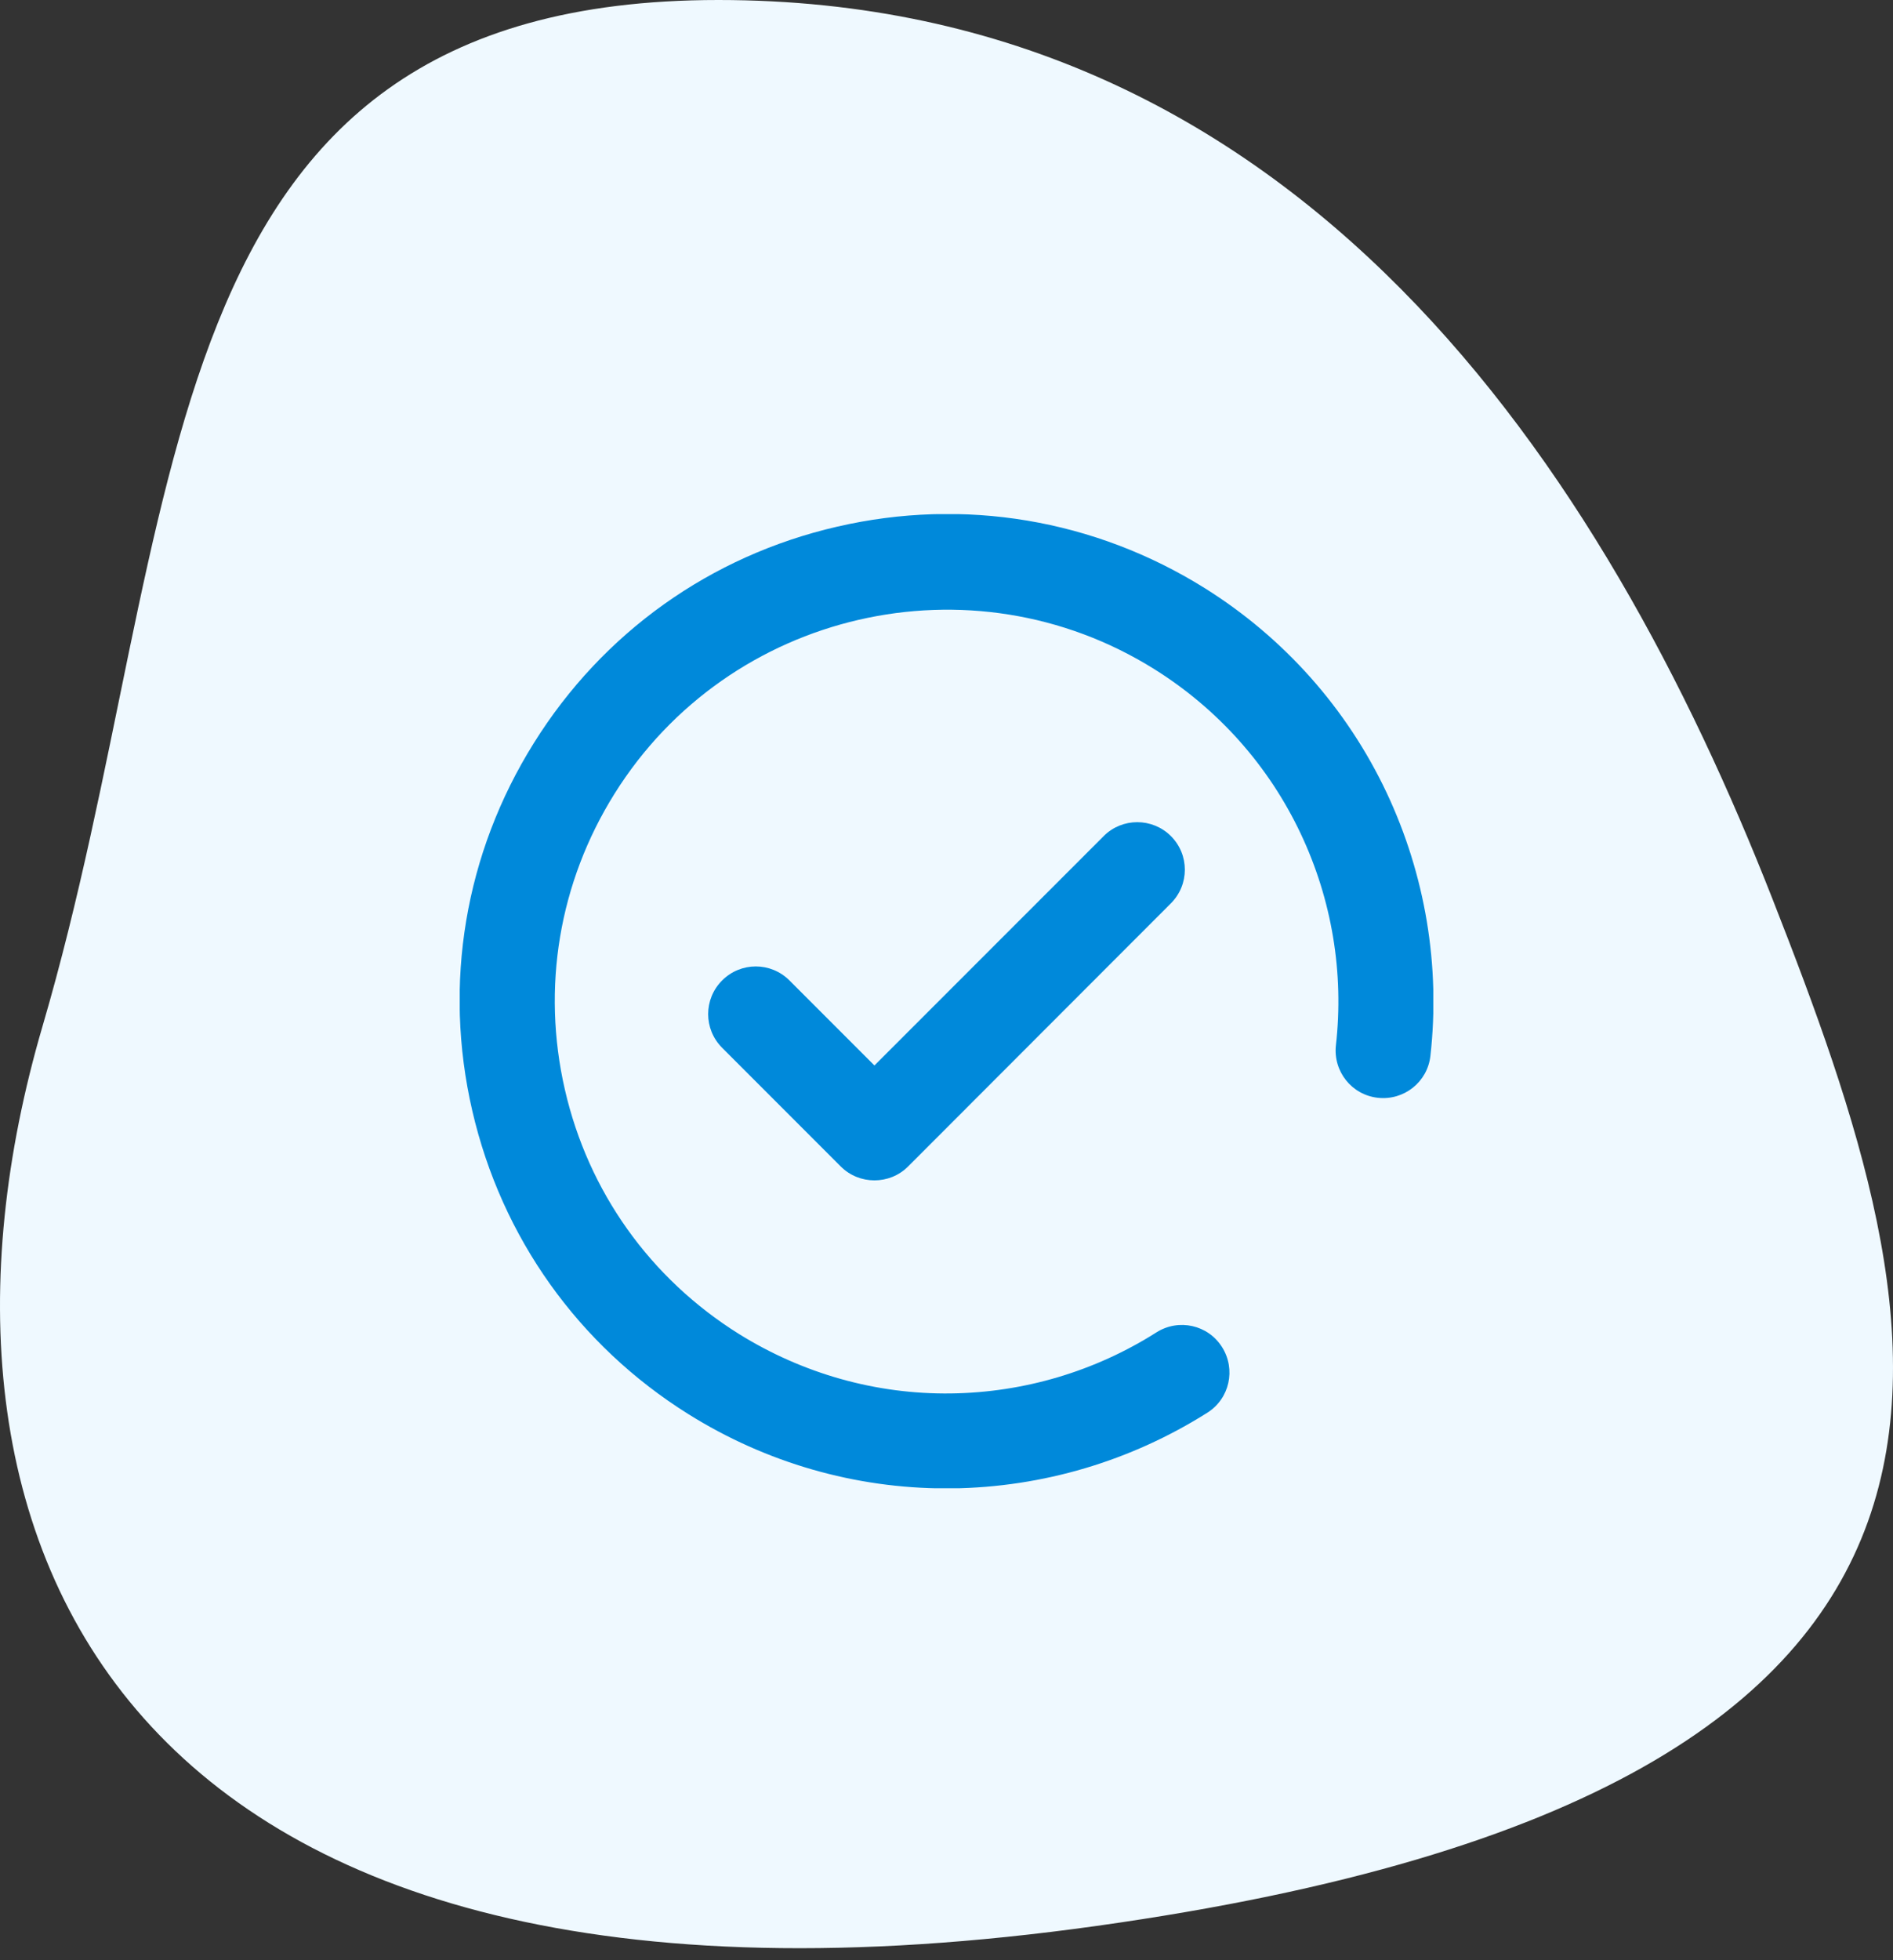
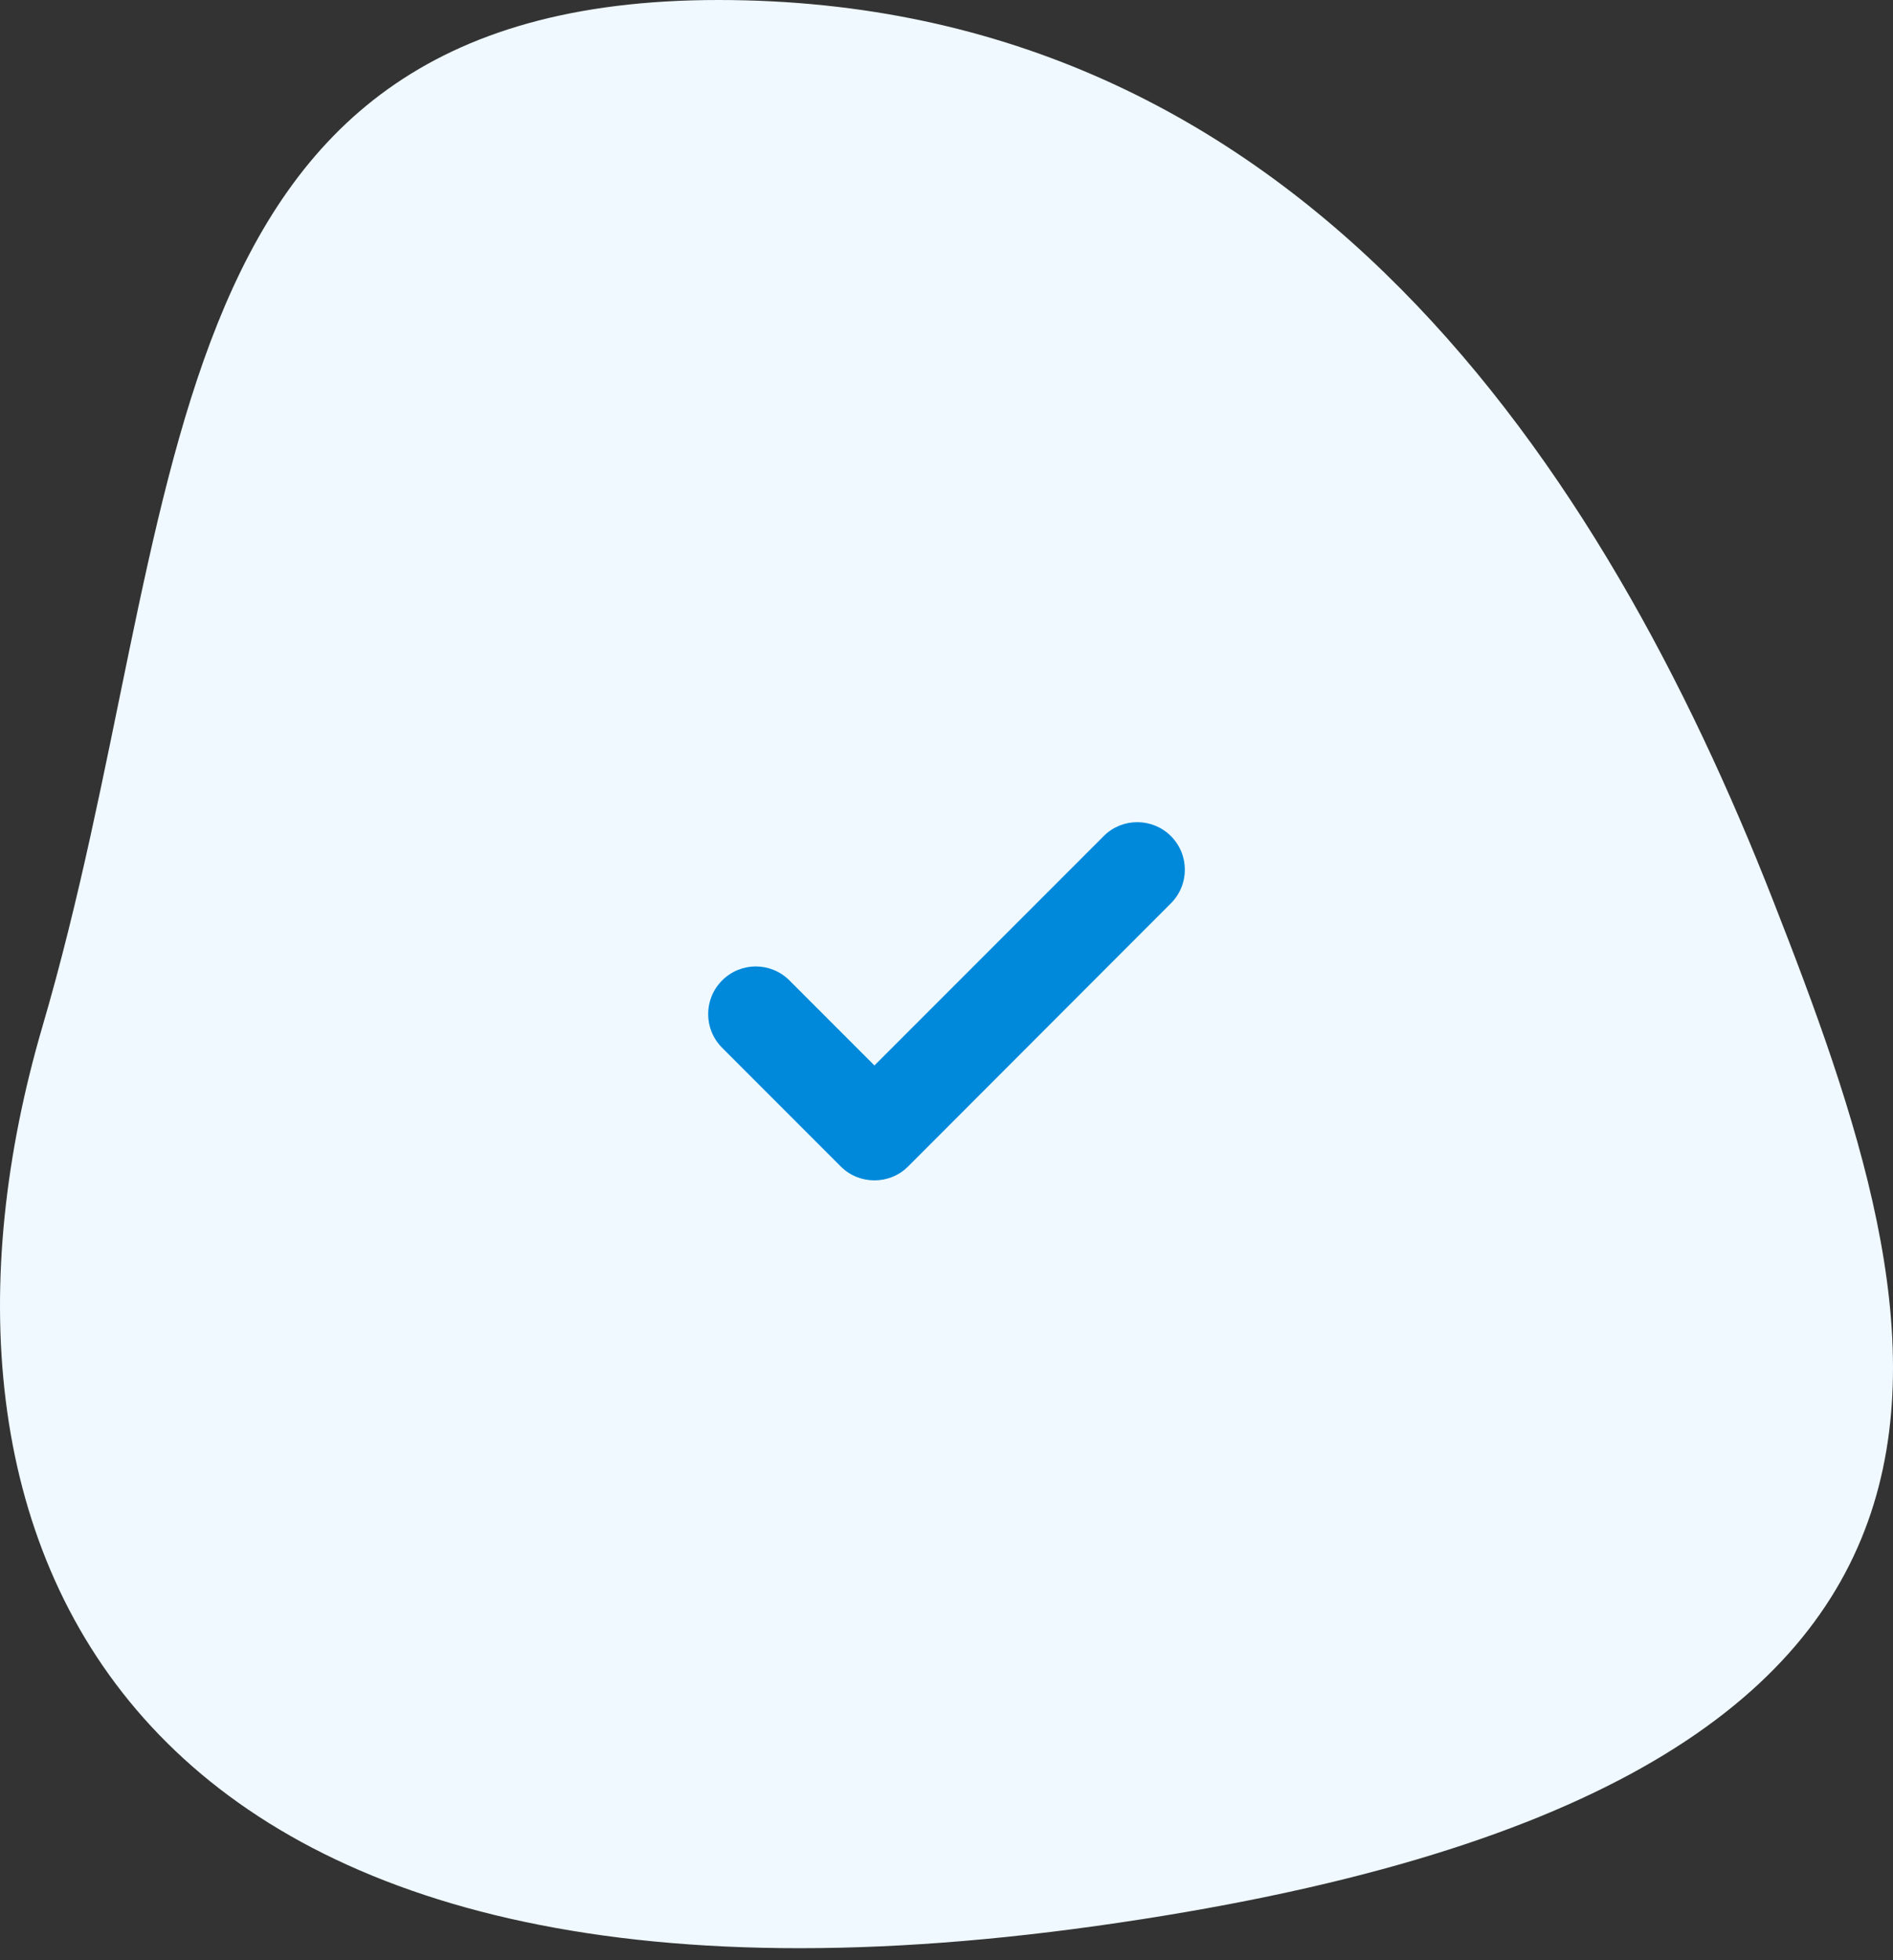
<svg xmlns="http://www.w3.org/2000/svg" width="86" height="89" viewBox="0 0 86 89" fill="none">
  <rect x="0" y="0" width="86" height="89" fill="#333333" stroke="none" />
  <path d="M80.535 40.842C88.175 60.325 94.659 81.161 49.83 87.444C5 93.728 -4.825 69.641 1.93 46.602C8.685 23.563 6.181 0 32.635 0C59.089 0 72.895 21.36 80.535 40.842Z" fill="#EFF9FF" />
  <g clip-path="url(#clip0_405_4722)">
-     <path d="M62.998 35.998C61.192 32.171 58.333 28.958 54.731 26.703C49.721 23.576 43.786 22.583 38.033 23.913C32.28 25.235 27.382 28.724 24.255 33.735C21.119 38.745 20.125 44.671 21.456 50.433C22.786 56.186 26.276 61.084 31.278 64.211C34.802 66.414 38.845 67.58 42.983 67.58H43.25C47.371 67.528 51.379 66.336 54.852 64.142C55.862 63.503 56.156 62.172 55.517 61.162C54.878 60.151 53.547 59.857 52.537 60.496C49.746 62.267 46.516 63.226 43.199 63.269C39.795 63.313 36.469 62.371 33.567 60.566C29.533 58.043 26.725 54.104 25.663 49.474C24.6 44.844 25.395 40.075 27.917 36.041C33.118 27.722 44.123 25.183 52.442 30.383C55.344 32.197 57.642 34.78 59.093 37.855C60.51 40.853 61.063 44.179 60.691 47.461C60.562 48.645 61.408 49.716 62.6 49.845C63.784 49.975 64.855 49.128 64.985 47.936C65.442 43.85 64.751 39.721 62.998 35.998Z" fill="#0089DA" />
    <path d="M50.144 37.959L39.726 48.377L35.865 44.516C35.018 43.669 33.653 43.669 32.807 44.516C31.96 45.362 31.96 46.727 32.807 47.574L38.197 52.964C38.62 53.387 39.173 53.594 39.726 53.594C40.279 53.594 40.832 53.387 41.255 52.964L53.193 41.017C54.04 40.17 54.04 38.806 53.193 37.959C52.347 37.121 50.982 37.121 50.144 37.959Z" fill="#0089DA" />
  </g>
  <defs>
    <clipPath id="clip0_405_4722">
      <rect width="44.229" height="44.229" fill="white" transform="translate(20.886 23.343)" />
    </clipPath>
  </defs>
</svg>